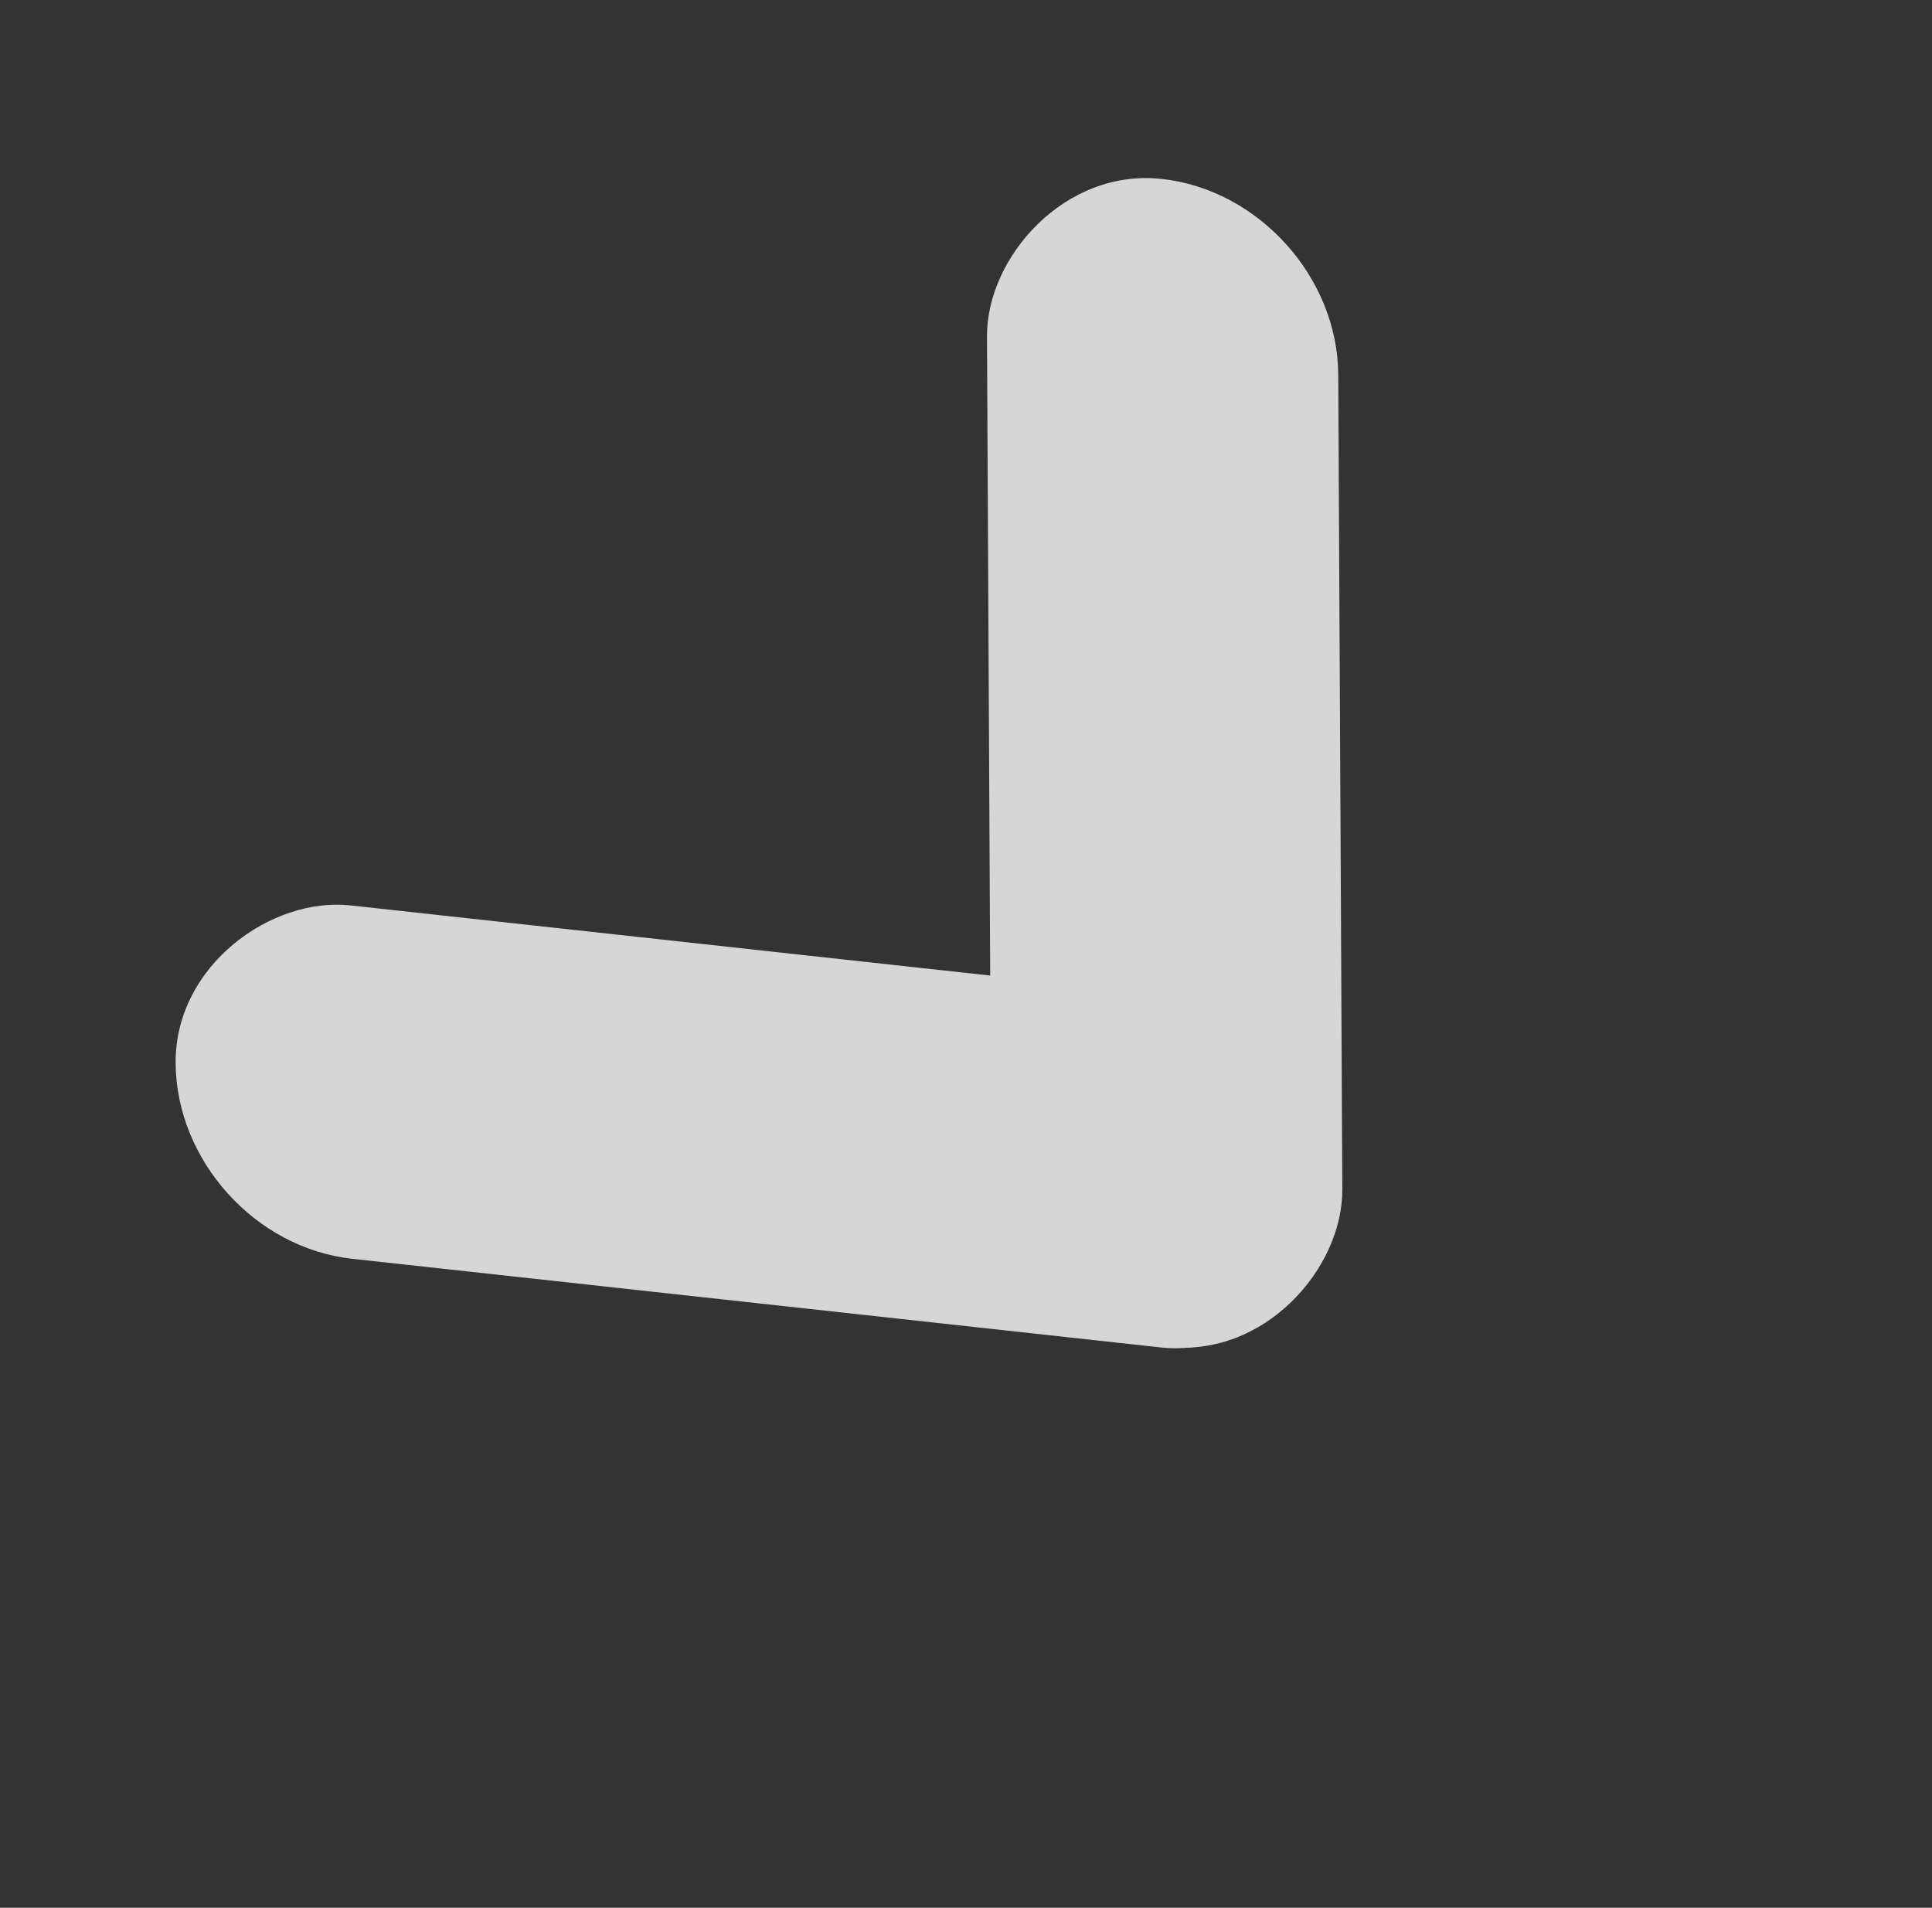
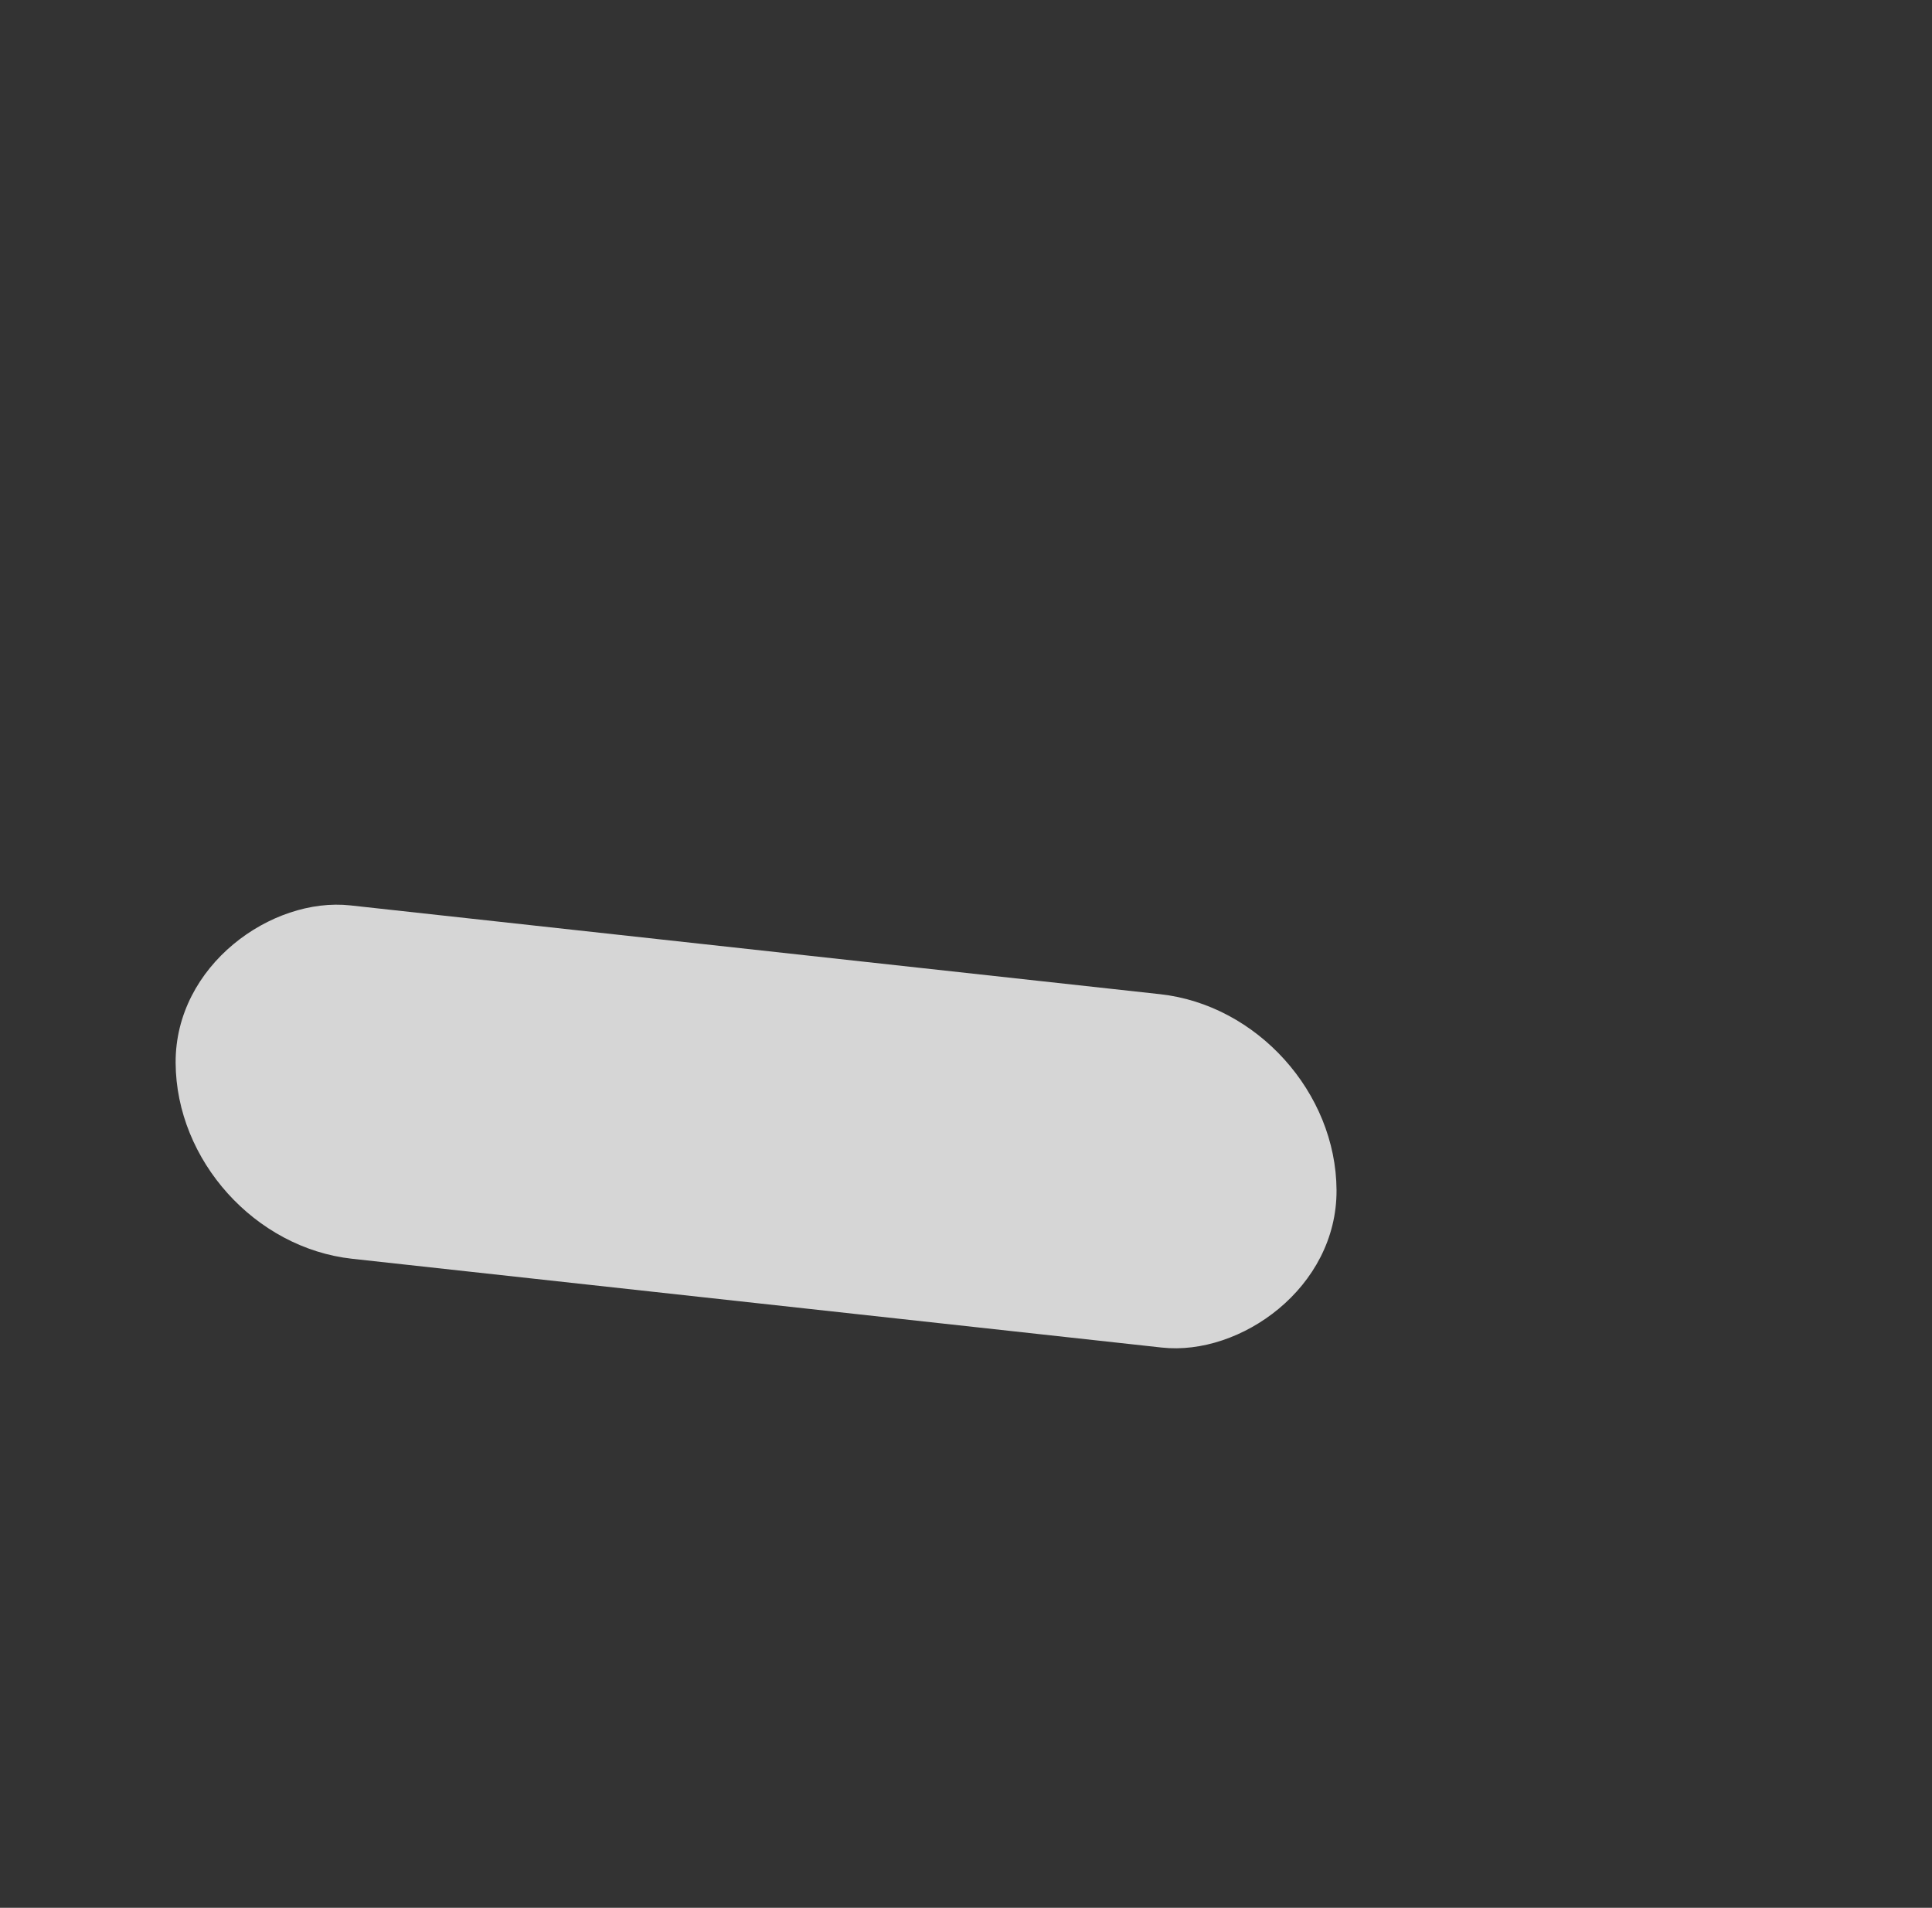
<svg xmlns="http://www.w3.org/2000/svg" width="80" height="79" viewBox="0 0 80 79" fill="none">
  <rect x="0" y="0" width="80" height="79" fill="#333333" stroke="none" />
  <g opacity="0.8">
    <rect width="14.633" height="48.361" rx="7.317" transform="matrix(-0.005 -1 0.994 0.109 7.309 51.327)" fill="white" />
-     <rect width="14.633" height="48.361" rx="7.317" transform="matrix(-0.994 -0.109 0.005 1 55.378 8.207)" fill="white" />
  </g>
</svg>